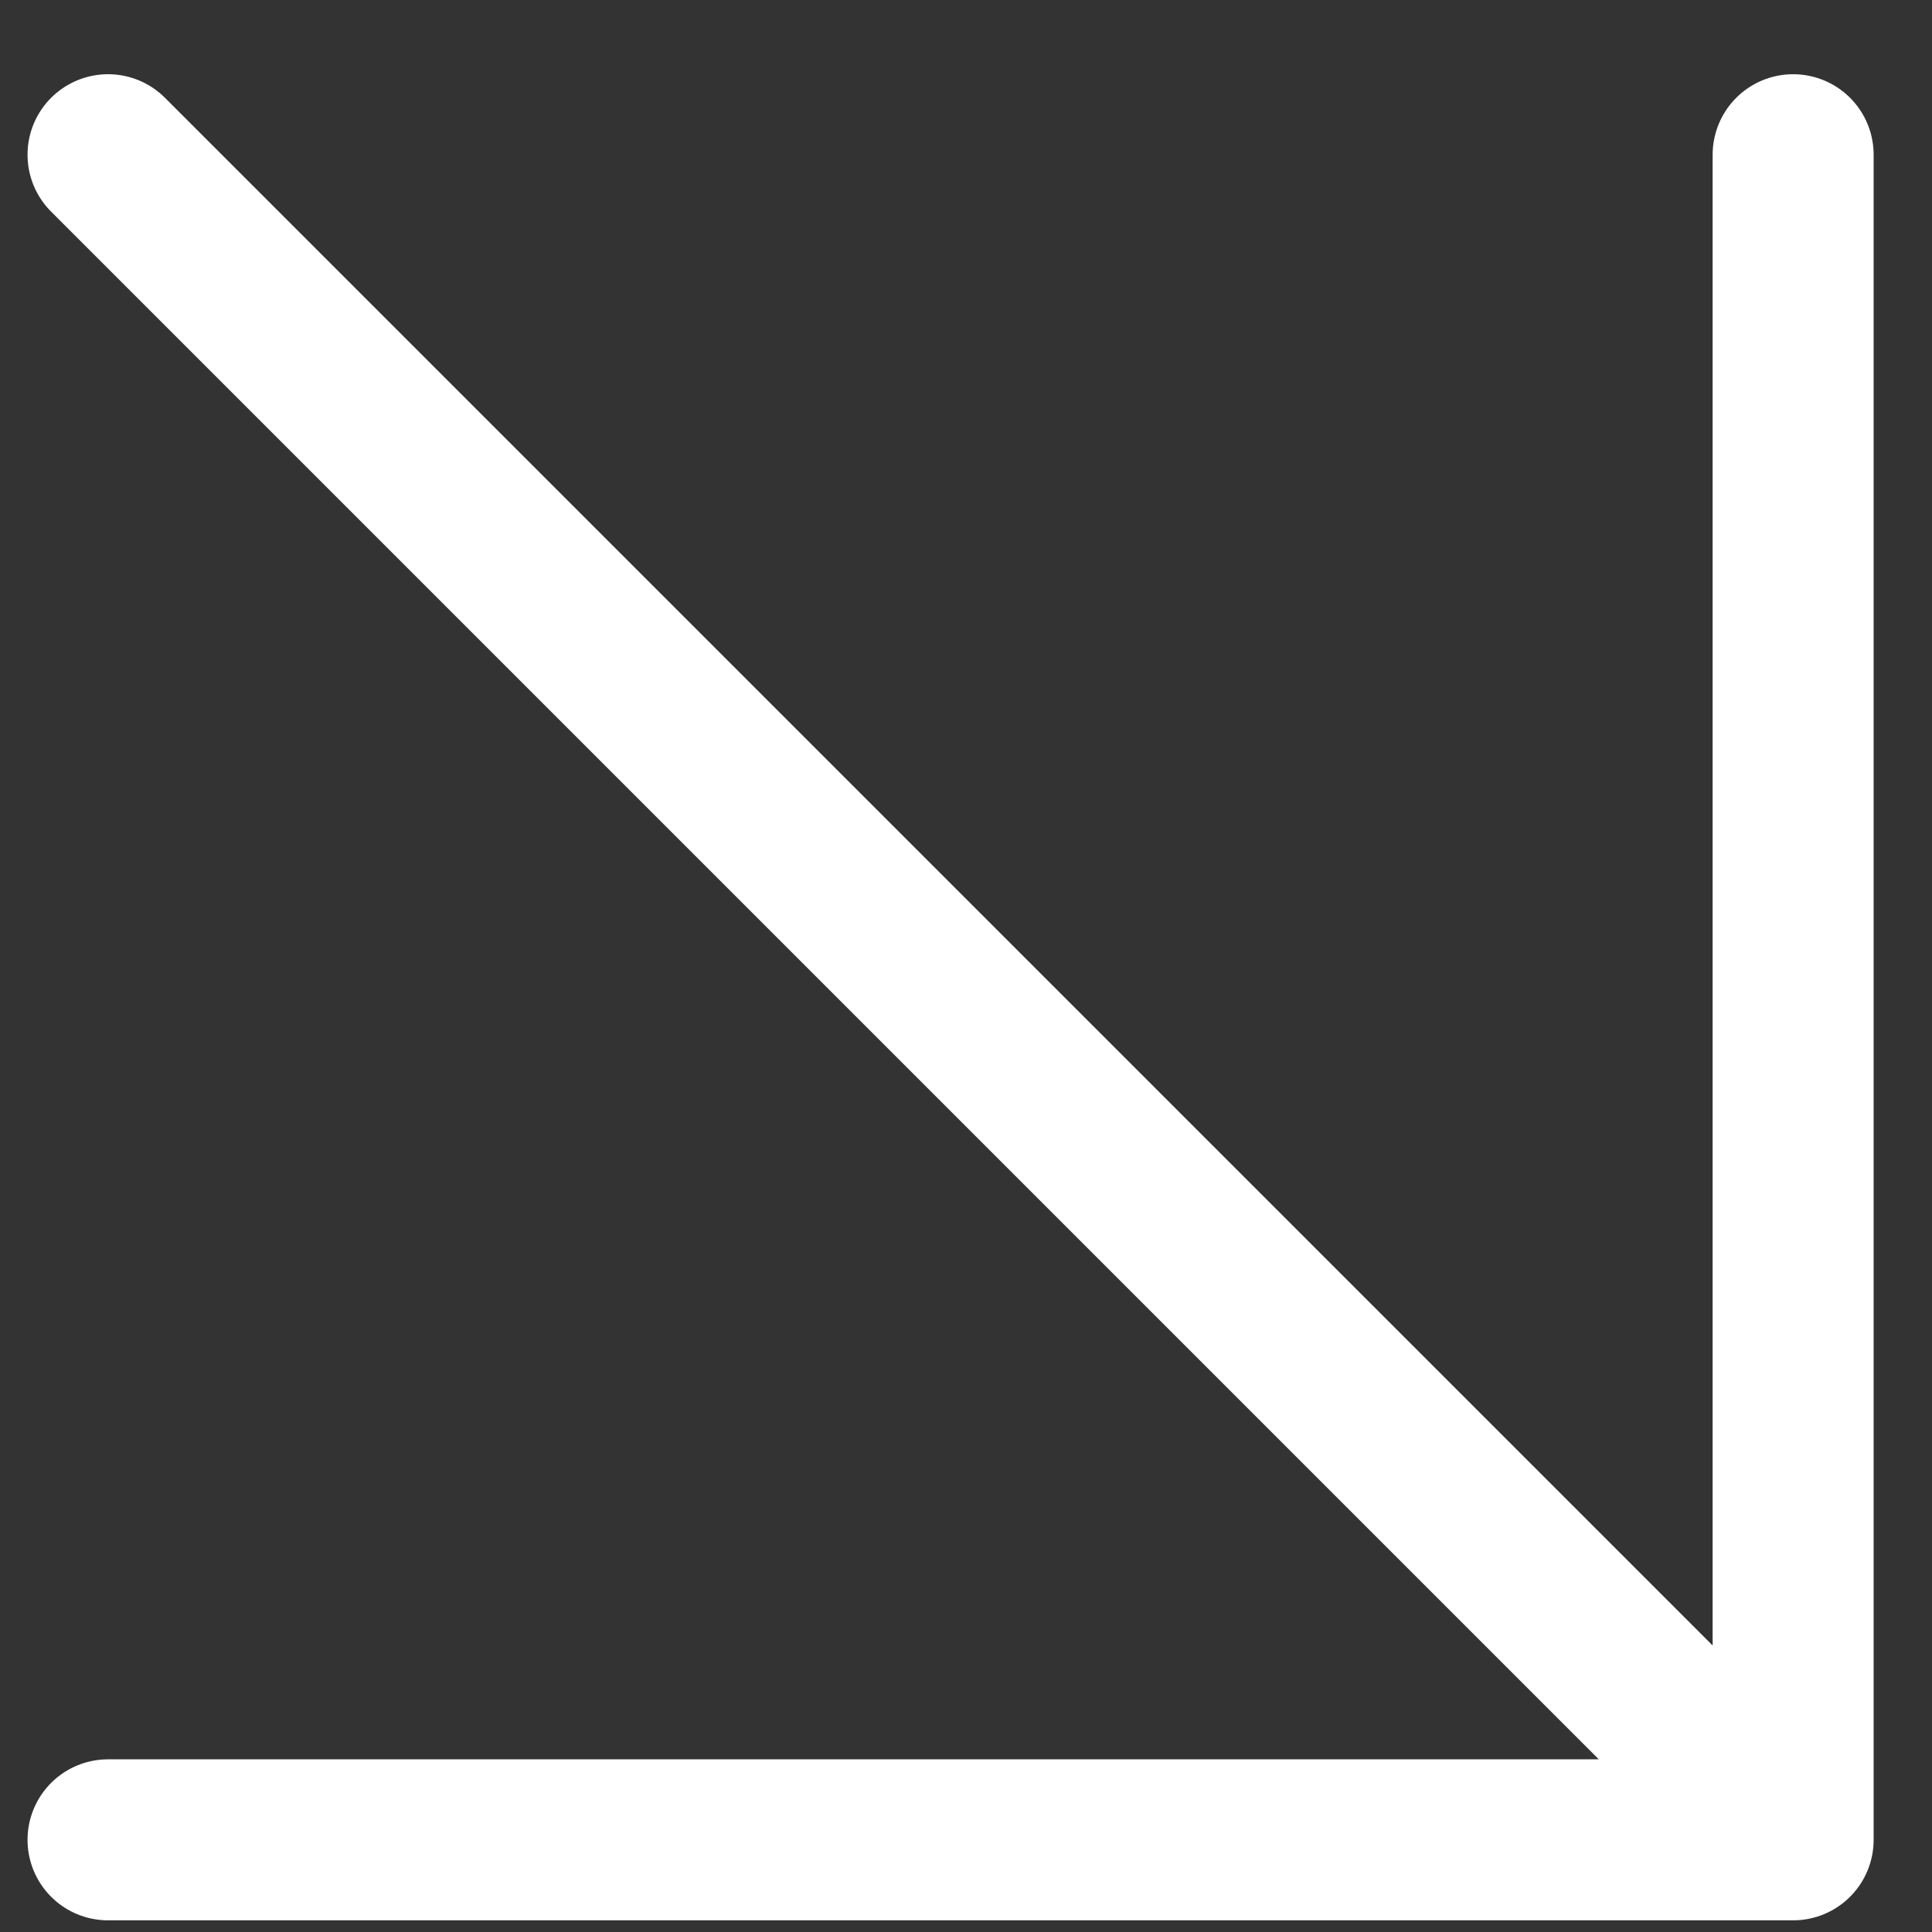
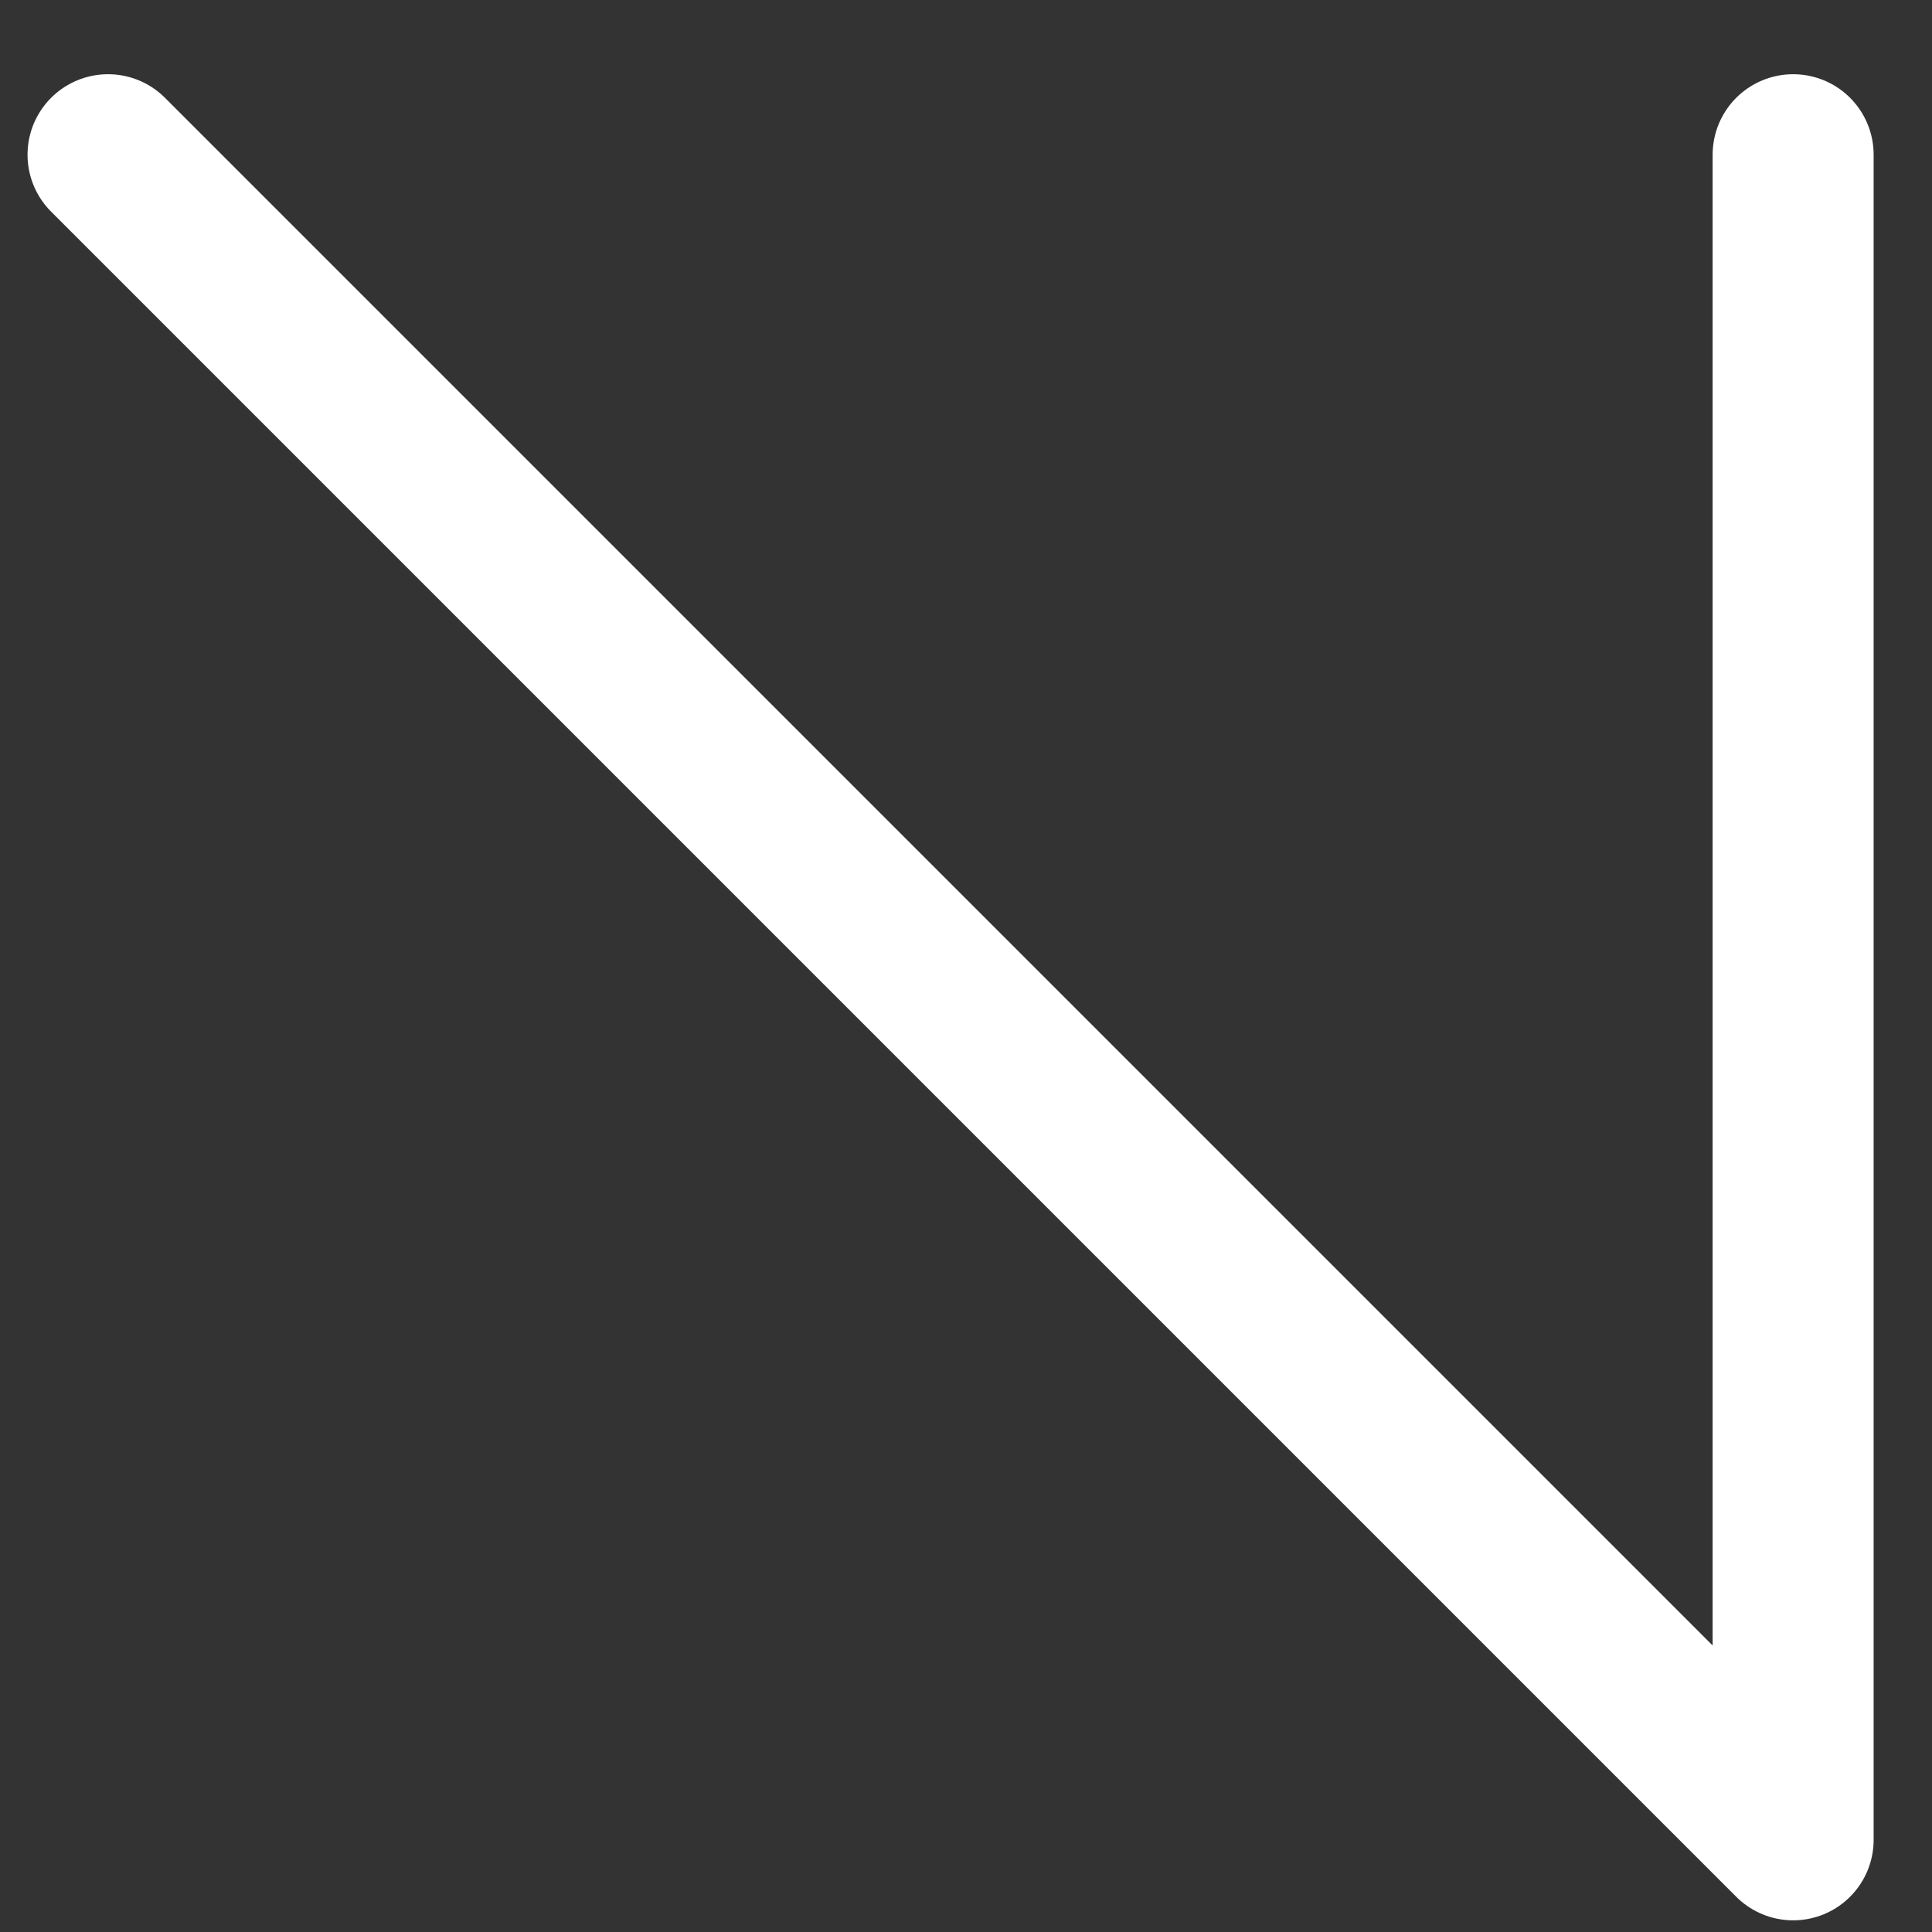
<svg xmlns="http://www.w3.org/2000/svg" width="24" height="24" viewBox="0 0 24 24" fill="none">
  <rect x="0" y="0" width="24" height="24" fill="#333333" stroke="none" />
-   <path d="M1.342 1.922L22.275 22.855M22.275 22.855V1.922M22.275 22.855H1.342" stroke="white" stroke-width="2" stroke-linecap="round" stroke-linejoin="round" />
+   <path d="M1.342 1.922L22.275 22.855M22.275 22.855V1.922M22.275 22.855" stroke="white" stroke-width="2" stroke-linecap="round" stroke-linejoin="round" />
</svg>